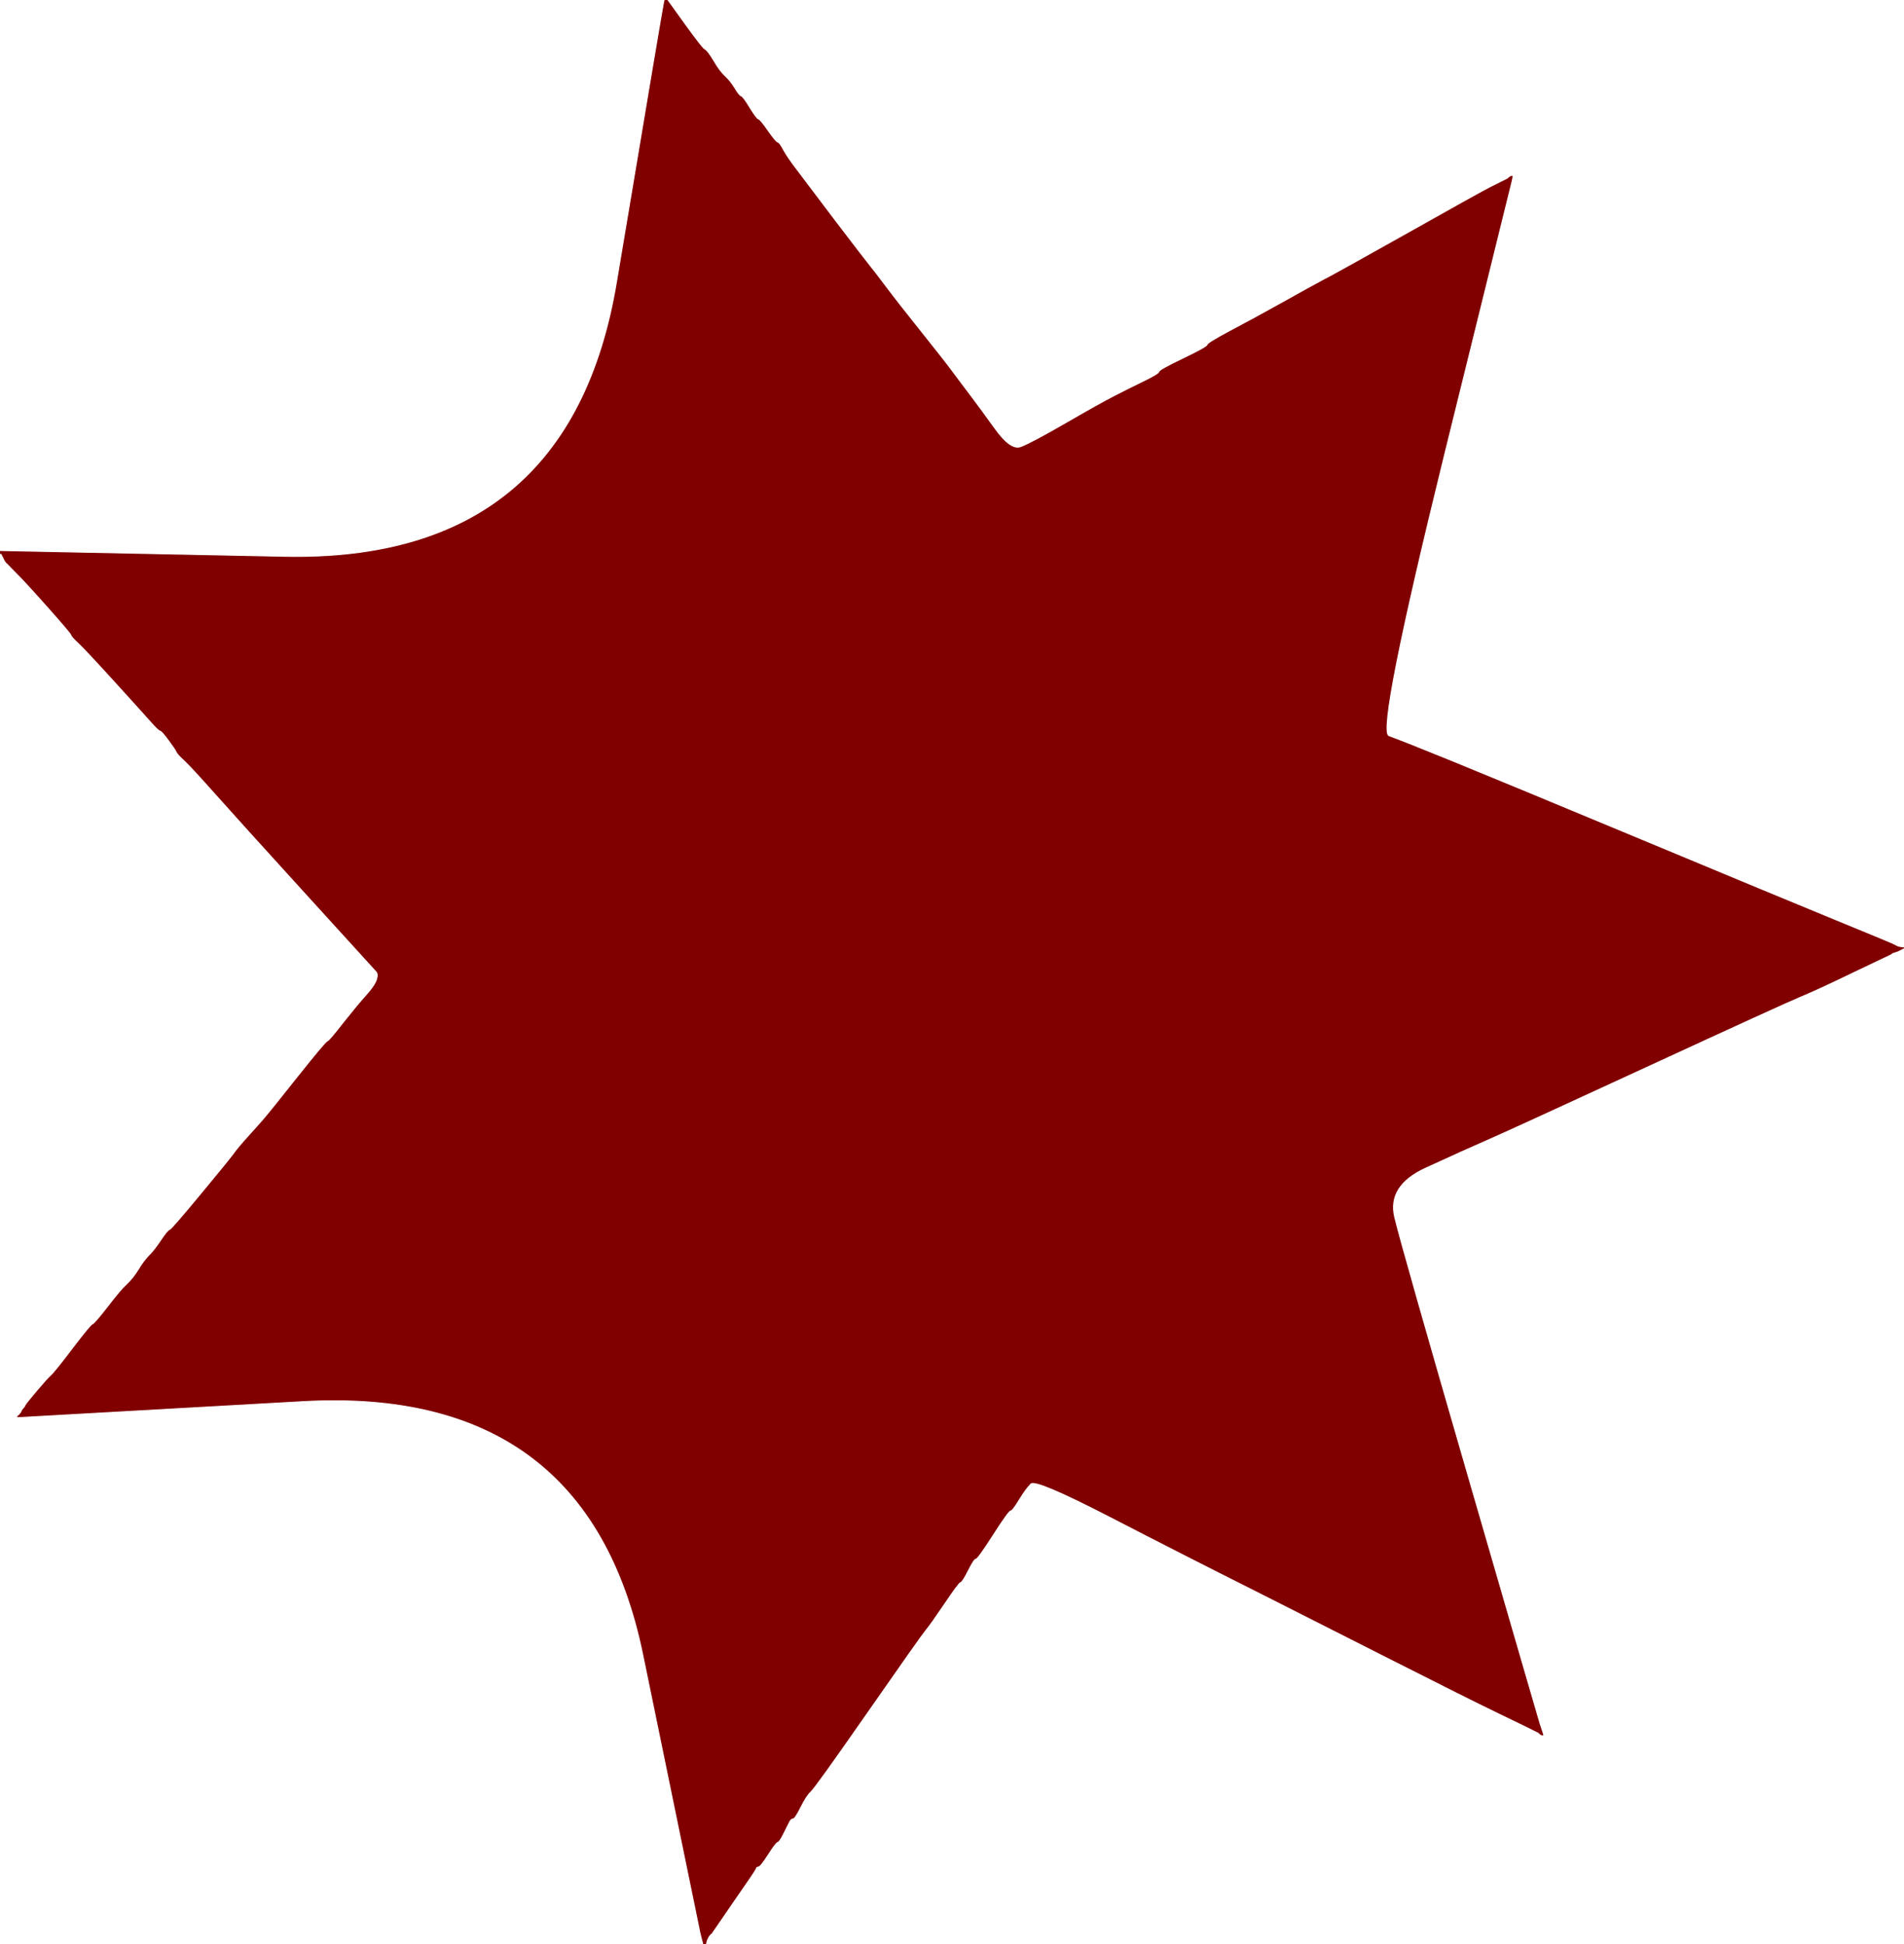
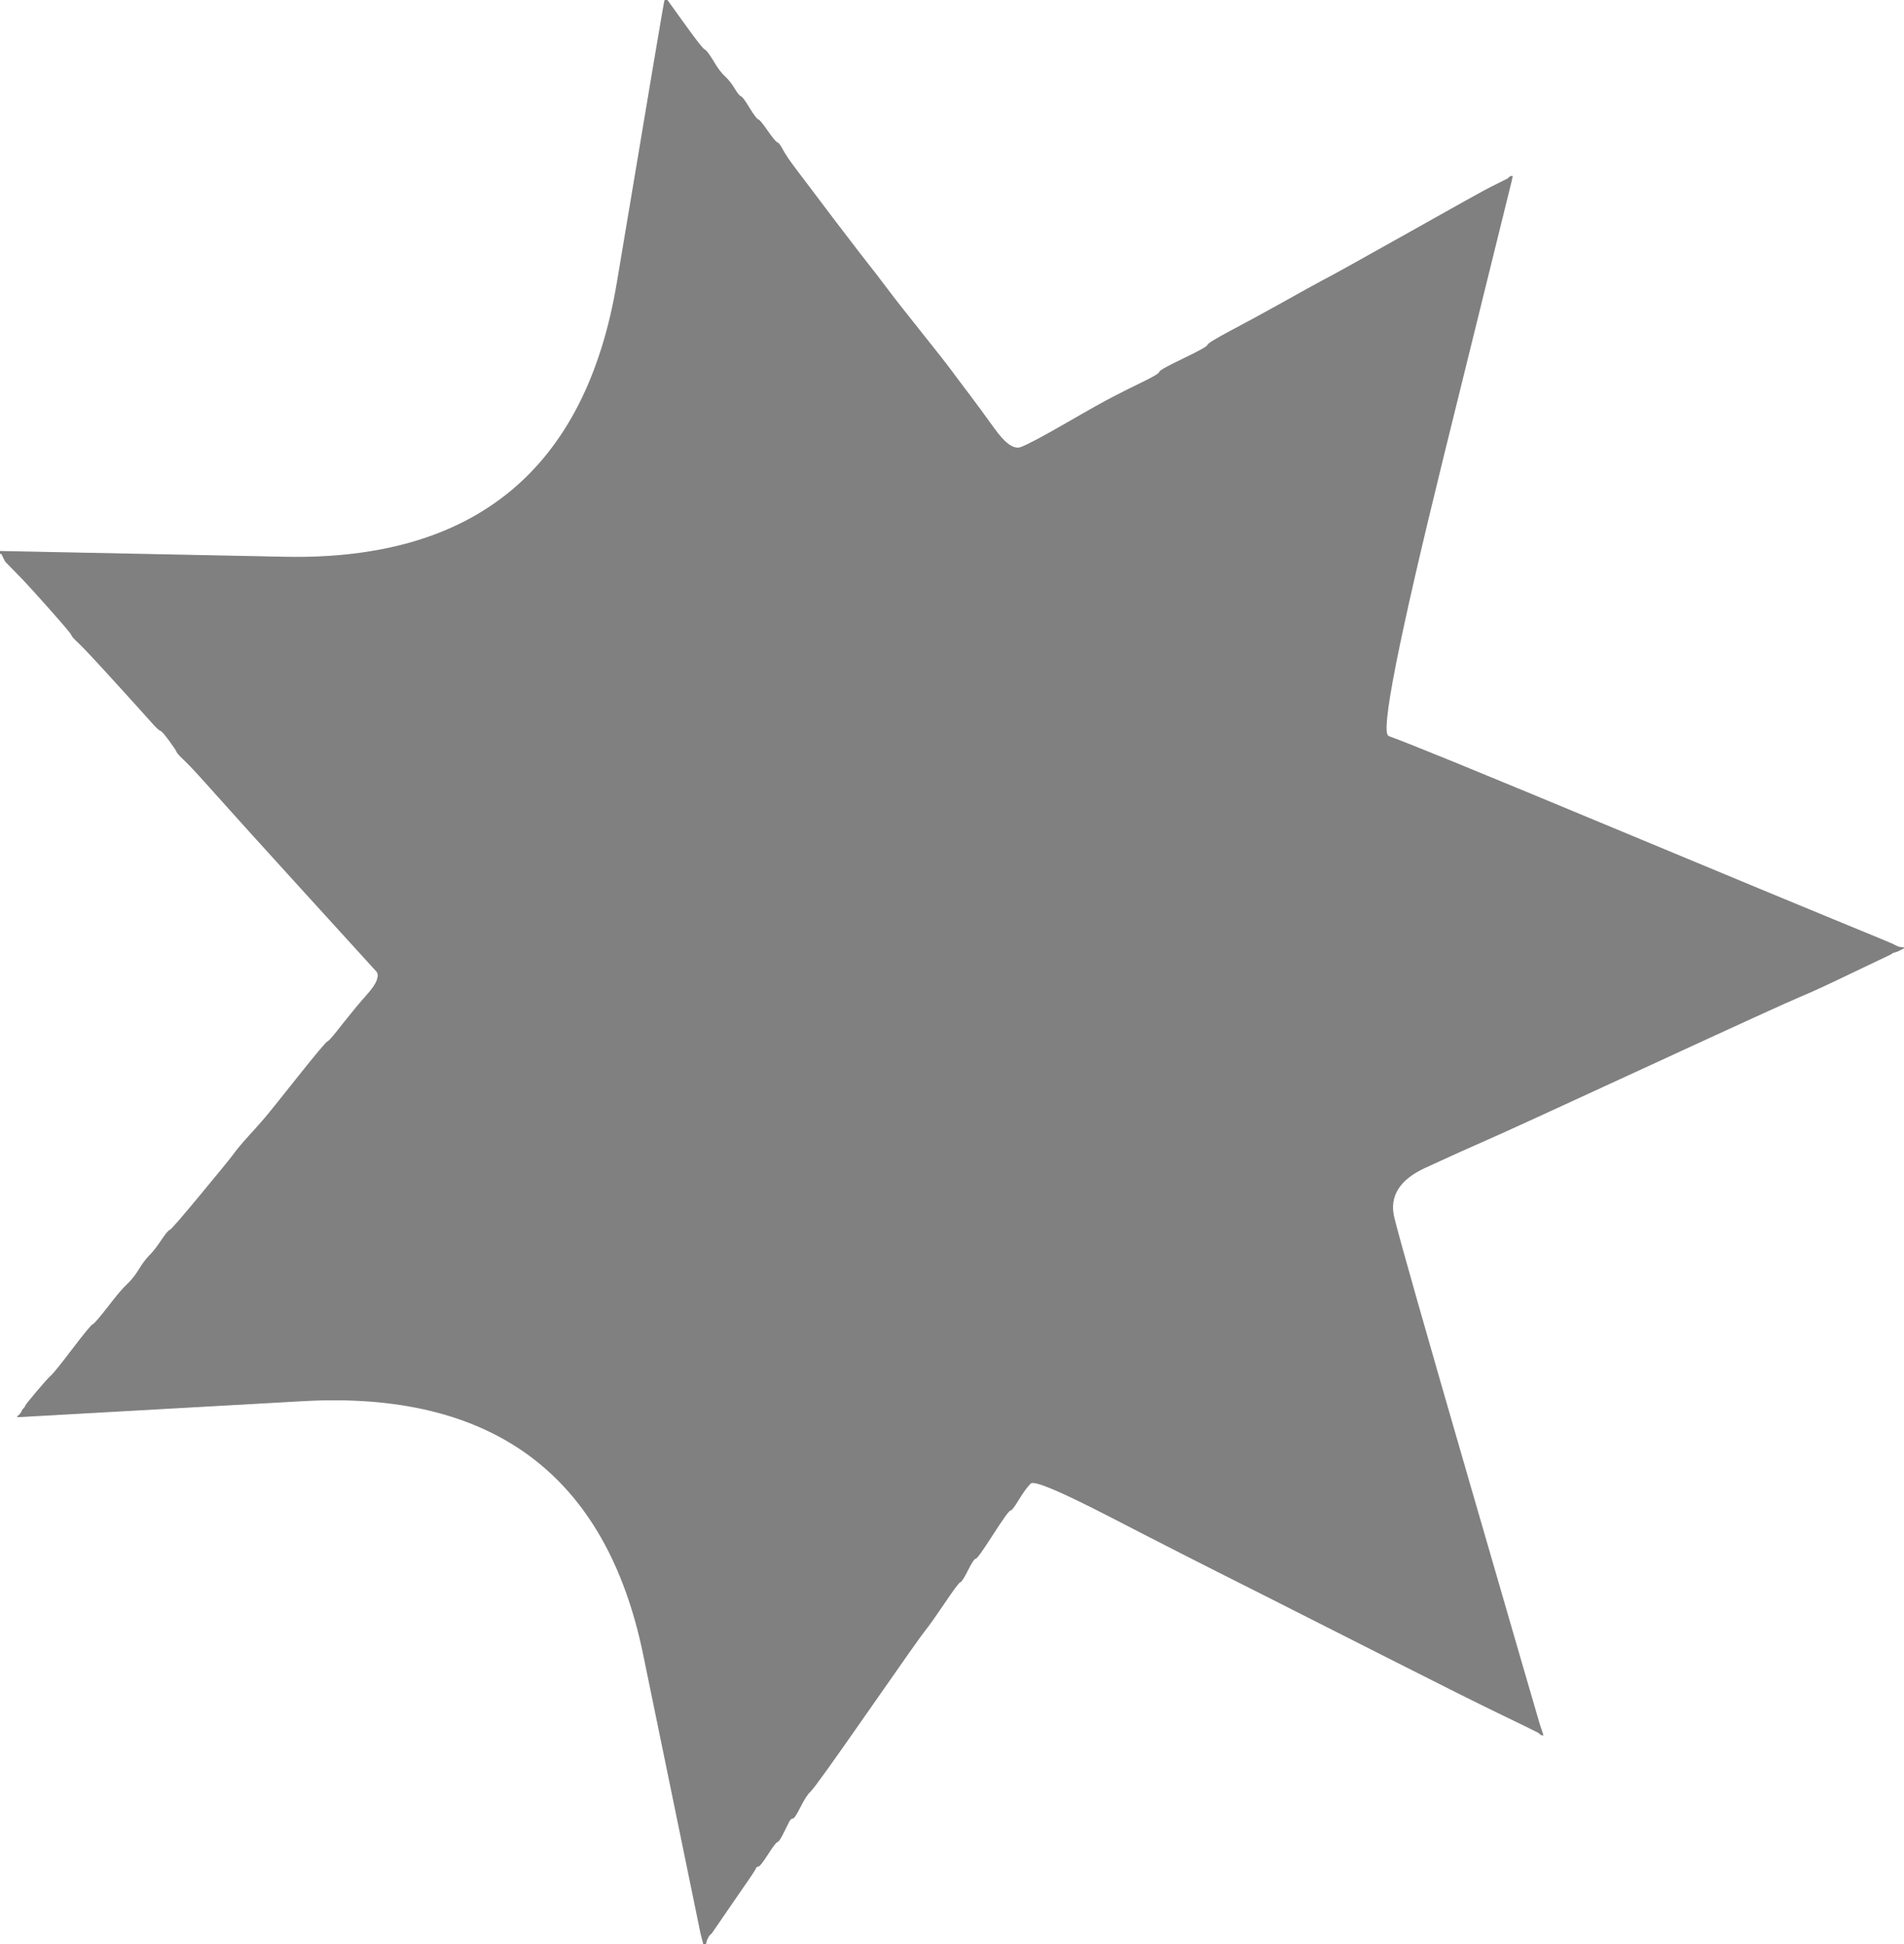
<svg xmlns="http://www.w3.org/2000/svg" width="989" height="1010">
  <rect width="100%" height="100%" fill="#808080" stroke="none" />
-   <path style="opacity:1;fill:#800000;fill-rule:evenodd;stroke:#800000;stroke-width:0.5px;stroke-linecap:butt;stroke-linejoin:miter;stroke-opacity:1;" d="M 344.8 0.5 L 345.0 0.0 L 346.0 0.0 L 347.0 0.0 L 356.0 12.5 Q 365.0 25.0 366.2 25.5 Q 367.5 26.0 370.8 31.5 Q 374.0 37.0 376.8 39.5 Q 379.5 42.0 381.8 45.8 Q 384.0 49.5 385.0 49.8 Q 386.0 50.0 389.5 55.8 Q 393.0 61.5 394.0 61.8 Q 395.0 62.0 399.0 67.8 Q 403.0 73.5 404.0 73.8 Q 405.0 74.0 407.0 77.8 Q 409.0 81.5 413.8 87.8 Q 418.5 94.0 434.2 114.8 Q 450.0 135.5 452.2 138.2 Q 454.5 141.0 460.5 149.0 Q 466.5 157.0 478.5 172.0 Q 490.5 187.0 494.8 192.8 Q 499.0 198.5 503.8 204.8 Q 508.5 211.0 516.8 222.5 Q 525.0 234.0 530.2 232.0 Q 535.5 230.0 553.2 219.8 Q 571.0 209.5 578.2 205.8 Q 585.5 202.0 593.8 198.0 Q 602.0 194.0 602.0 193.0 Q 602.0 192.0 614.5 186.0 Q 627.0 180.0 627.0 179.0 Q 627.0 178.0 639.2 171.5 Q 651.5 165.0 666.2 156.8 Q 681.0 148.5 687.2 145.2 Q 693.5 142.0 731.2 120.8 Q 769.0 99.5 774.0 97.0 Q 779.0 94.5 780.0 94.0 L 781.0 93.5 L 782.0 93.0 L 783.0 92.5 L 783.2 92.2 L 783.5 92.0 L 783.8 91.8 L 784.0 91.5 L 785.0 91.2 L 786.0 91.0 L 785.8 92.5 L 785.5 94.0 L 750.2 237.0 Q 715.0 380.0 721.5 382.2 Q 728.0 384.5 755.0 395.5 Q 782.0 406.5 854.0 436.5 Q 926.0 466.5 954.0 478.0 Q 982.0 489.5 983.0 490.0 L 984.0 490.5 L 985.0 491.0 L 986.0 491.5 L 987.5 491.8 L 989.0 492.0 L 989.0 492.5 L 989.0 493.0 L 988.5 493.2 L 988.0 493.5 L 987.0 494.0 L 986.0 494.5 L 984.5 495.0 L 983.0 495.5 L 982.8 495.8 L 982.5 496.0 L 963.2 505.2 Q 944.0 514.5 935.5 518.0 Q 927.0 521.5 855.5 554.5 Q 784.0 587.5 772.5 592.5 Q 761.0 597.5 740.8 606.8 Q 720.5 616.0 724.5 632.5 Q 728.5 649.0 764.0 771.5 Q 799.5 894.0 800.0 895.5 L 800.5 897.0 L 801.0 898.5 L 801.5 900.0 L 801.8 901.0 L 802.0 902.0 L 801.0 901.8 L 800.0 901.5 L 799.8 901.2 L 799.5 901.0 L 799.2 900.8 L 799.0 900.5 L 798.0 900.0 L 797.0 899.5 L 796.0 899.0 L 795.0 898.5 L 794.0 898.0 Q 793.0 897.5 777.5 890.0 Q 762.0 882.5 724.5 863.5 Q 687.0 844.5 650.8 826.2 Q 614.5 808.0 576.2 788.2 Q 538.0 768.5 535.5 771.0 Q 533.0 773.5 529.5 779.2 Q 526.0 785.0 525.0 785.0 Q 524.0 785.0 516.0 797.5 Q 508.0 810.0 507.0 810.0 Q 506.0 810.0 503.0 816.0 Q 500.0 822.0 499.0 822.2 Q 498.0 822.5 490.8 833.2 Q 483.5 844.0 481.0 847.0 Q 478.5 850.0 451.0 889.5 Q 423.5 929.0 421.2 931.0 Q 419.0 933.0 416.0 939.0 Q 413.0 945.0 412.0 945.0 Q 411.0 945.0 410.2 946.5 Q 409.5 948.0 407.2 952.5 Q 405.0 957.0 404.0 957.2 Q 403.0 957.5 399.0 963.8 Q 395.0 970.0 394.0 970.0 Q 393.0 970.0 392.8 971.0 Q 392.5 972.0 381.2 988.2 L 370.0 1004.5 L 369.8 1004.8 L 369.5 1005.0 L 369.2 1005.2 L 369.0 1005.5 L 368.8 1005.8 L 368.5 1006.0 L 368.0 1007.0 L 367.5 1008.0 L 367.2 1009.0 L 367.0 1010.0 L 366.0 1010.0 L 365.0 1010.0 L 364.8 1009.0 L 364.5 1008.0 L 364.0 1006.0 L 363.5 1004.0 L 363.0 1001.5 Q 362.5 999.0 333.8 859.5 Q 305.0 720.0 157.5 728.2 L 10.0 736.5 L 9.0 736.5 L 8.0 736.5 L 8.2 736.2 L 8.5 736.0 L 8.8 735.8 L 9.0 735.5 L 9.2 735.2 L 9.5 735.0 L 9.8 734.8 L 10.0 734.5 L 10.2 734.2 L 10.5 734.0 L 11.0 733.0 L 11.5 732.0 L 11.8 731.8 L 12.0 731.5 L 12.2 731.2 L 12.5 731.0 L 13.0 730.0 Q 13.5 729.0 19.0 722.5 Q 24.5 716.0 26.2 714.5 Q 28.0 713.0 37.5 700.5 Q 47.0 688.0 48.0 687.8 Q 49.0 687.5 55.8 678.8 Q 62.5 670.0 65.8 667.0 Q 69.0 664.0 71.8 659.5 Q 74.5 655.0 77.2 652.2 Q 80.0 649.5 83.5 644.2 Q 87.0 639.0 88.0 638.8 Q 89.0 638.5 103.5 621.0 Q 118.0 603.5 120.8 599.8 Q 123.5 596.0 128.5 590.5 Q 133.5 585.0 136.8 581.2 Q 140.0 577.5 154.5 559.2 Q 169.0 541.0 170.0 540.8 Q 171.0 540.5 178.2 531.2 Q 185.5 522.0 190.0 517.0 Q 194.5 512.0 195.5 509.0 Q 196.5 506.0 195.2 504.8 Q 194.0 503.5 158.8 464.8 Q 123.5 426.0 111.5 412.5 Q 99.5 399.0 95.8 395.5 Q 92.0 392.0 91.5 390.8 Q 91.0 389.5 87.5 384.8 Q 84.0 380.0 83.0 379.8 Q 82.0 379.5 78.2 375.2 Q 74.5 371.0 59.5 354.5 Q 44.5 338.0 40.8 334.5 Q 37.0 331.0 36.8 330.0 Q 36.5 329.0 24.5 315.5 Q 12.5 302.0 8.2 297.8 L 4.0 293.5 L 3.8 293.2 L 3.5 293.0 L 3.2 292.8 L 3.0 292.5 L 2.8 292.2 L 2.5 292.0 L 2.0 291.0 L 1.5 290.0 L 1.0 289.0 L 0.5 288.0 L 0.2 288.0 L 0.0 288.0 L 0.0 287.0 L 0.0 286.0 L 148.0 289.0 Q 296.0 292.0 320.2 146.5 Q 344.5 1.0 344.8 0.5 z  " />
  <path style="opacity:1;fill:#FFFFFF;fill-rule:evenodd;stroke:#FFFFFF;stroke-width:0.5px;stroke-linecap:butt;stroke-linejoin:miter;stroke-opacity:1;" d="M 987.0 494.0 L 988.0 493.5 L 988.5 493.2 L 989.0 493.0 L 989.0 751.5 L 989.0 1010.0 L 678.0 1010.0 L 367.0 1010.0 L 367.2 1009.0 L 367.5 1008.0 L 368.0 1007.0 L 368.5 1006.0 L 368.8 1005.8 L 369.0 1005.5 L 369.2 1005.2 L 369.5 1005.0 L 369.8 1004.8 L 370.0 1004.5 L 381.2 988.2 Q 392.5 972.0 392.8 971.0 Q 393.0 970.0 394.0 970.0 Q 395.0 970.0 399.0 963.8 Q 403.0 957.5 404.0 957.2 Q 405.0 957.0 407.2 952.5 Q 409.5 948.0 410.2 946.5 Q 411.0 945.0 412.0 945.0 Q 413.0 945.0 416.0 939.0 Q 419.0 933.0 421.2 931.0 Q 423.5 929.0 451.0 889.5 Q 478.5 850.0 481.0 847.0 Q 483.5 844.0 490.8 833.2 Q 498.0 822.5 499.0 822.2 Q 500.0 822.0 503.0 816.0 Q 506.0 810.0 507.0 810.0 Q 508.0 810.0 516.0 797.5 Q 524.0 785.0 525.0 785.0 Q 526.0 785.0 529.5 779.2 Q 533.0 773.5 535.5 771.0 Q 538.0 768.5 576.2 788.2 Q 614.5 808.0 650.8 826.2 Q 687.0 844.5 724.5 863.5 Q 762.0 882.5 777.5 890.0 Q 793.0 897.5 794.0 898.0 L 795.0 898.5 L 796.0 899.0 L 797.0 899.5 L 798.0 900.0 L 799.0 900.5 L 799.2 900.8 L 799.5 901.0 L 799.8 901.2 L 800.0 901.5 L 801.0 901.8 L 802.0 902.0 L 801.8 901.0 L 801.5 900.0 L 801.0 898.5 L 800.5 897.0 L 800.0 895.5 Q 799.5 894.0 764.0 771.5 Q 728.5 649.0 724.5 632.5 Q 720.5 616.0 740.8 606.8 Q 761.0 597.5 772.5 592.5 Q 784.0 587.5 855.5 554.5 Q 927.0 521.5 935.5 518.0 Q 944.0 514.5 963.2 505.2 L 982.5 496.0 L 982.8 495.8 L 983.0 495.5 L 984.5 495.0 L 986.0 494.5 L 987.0 494.0 z  " />
  <path style="opacity:1;fill:#FFFFFF;fill-rule:evenodd;stroke:#FFFFFF;stroke-width:0.5px;stroke-linecap:butt;stroke-linejoin:miter;stroke-opacity:1;" d="M 356.0 12.5 L 347.0 0.0 L 668.0 0.0 L 989.0 0.0 L 989.0 246.0 L 989.0 492.0 L 987.5 491.8 L 986.0 491.5 L 985.0 491.0 L 984.0 490.5 L 983.0 490.0 Q 982.0 489.5 954.0 478.0 Q 926.0 466.5 854.0 436.5 Q 782.0 406.5 755.0 395.5 Q 728.0 384.5 721.5 382.2 Q 715.0 380.0 750.2 237.0 L 785.5 94.0 L 785.8 92.5 L 786.0 91.0 L 785.0 91.2 L 784.0 91.5 L 783.8 91.8 L 783.5 92.0 L 783.2 92.2 L 783.0 92.5 L 782.0 93.0 L 781.0 93.5 L 780.0 94.0 Q 779.0 94.5 774.0 97.0 Q 769.0 99.5 731.2 120.8 Q 693.5 142.0 687.2 145.2 Q 681.0 148.5 666.2 156.8 Q 651.5 165.0 639.2 171.5 Q 627.0 178.0 627.0 179.0 Q 627.0 180.0 614.5 186.0 Q 602.0 192.0 602.0 193.0 Q 602.0 194.0 593.8 198.0 Q 585.5 202.0 578.2 205.8 Q 571.0 209.5 553.2 219.8 Q 535.5 230.0 530.2 232.0 Q 525.0 234.0 516.8 222.5 Q 508.5 211.0 503.8 204.8 Q 499.0 198.5 494.8 192.8 Q 490.5 187.0 478.5 172.0 Q 466.5 157.0 460.5 149.0 Q 454.5 141.0 452.2 138.2 Q 450.0 135.5 434.2 114.8 Q 418.5 94.0 413.8 87.8 Q 409.0 81.5 407.0 77.8 Q 405.0 74.0 404.0 73.8 Q 403.0 73.5 399.0 67.8 Q 395.0 62.0 394.0 61.8 Q 393.0 61.5 389.5 55.8 Q 386.0 50.0 385.0 49.8 Q 384.0 49.5 381.8 45.8 Q 379.5 42.0 376.8 39.5 Q 374.0 37.0 370.8 31.5 Q 367.5 26.0 366.2 25.5 Q 365.0 25.0 356.0 12.5 z  " />
  <path style="opacity:1;fill:#FFFFFF;fill-rule:evenodd;stroke:#FFFFFF;stroke-width:0.5px;stroke-linecap:butt;stroke-linejoin:miter;stroke-opacity:1;" d="M 0.0 649.0 L 0.0 288.0 L 0.2 288.0 L 0.5 288.0 L 1.0 289.0 L 1.5 290.0 L 2.0 291.0 L 2.5 292.0 L 2.8 292.2 L 3.0 292.5 L 3.2 292.8 L 3.5 293.0 L 3.8 293.2 L 4.0 293.5 L 8.2 297.8 Q 12.5 302.0 24.5 315.5 Q 36.5 329.0 36.8 330.0 Q 37.0 331.0 40.8 334.5 Q 44.5 338.0 59.5 354.5 Q 74.5 371.0 78.2 375.2 Q 82.0 379.5 83.0 379.8 Q 84.0 380.0 87.5 384.8 Q 91.0 389.5 91.5 390.8 Q 92.0 392.0 95.8 395.5 Q 99.5 399.0 111.5 412.5 Q 123.5 426.0 158.8 464.8 Q 194.0 503.5 195.2 504.8 Q 196.5 506.0 195.5 509.0 Q 194.5 512.0 190.0 517.0 Q 185.5 522.0 178.2 531.2 Q 171.0 540.5 170.0 540.8 Q 169.0 541.0 154.5 559.2 Q 140.0 577.5 136.8 581.2 Q 133.5 585.0 128.5 590.5 Q 123.5 596.0 120.8 599.8 Q 118.0 603.5 103.5 621.0 Q 89.0 638.5 88.0 638.8 Q 87.0 639.0 83.5 644.2 Q 80.0 649.5 77.2 652.2 Q 74.5 655.0 71.8 659.5 Q 69.0 664.0 65.8 667.0 Q 62.5 670.0 55.8 678.8 Q 49.0 687.5 48.0 687.8 Q 47.0 688.0 37.5 700.5 Q 28.0 713.0 26.2 714.5 Q 24.5 716.0 19.0 722.5 Q 13.5 729.0 13.0 730.0 L 12.5 731.0 L 12.2 731.2 L 12.0 731.5 L 11.8 731.8 L 11.5 732.0 L 11.0 733.0 L 10.5 734.0 L 10.2 734.2 L 10.0 734.5 L 9.8 734.8 L 9.5 735.0 L 9.2 735.2 L 9.0 735.5 L 8.8 735.8 L 8.5 736.0 L 8.2 736.2 L 8.0 736.5 L 9.0 736.5 L 10.0 736.5 L 157.5 728.2 Q 305.0 720.0 333.8 859.5 Q 362.5 999.0 363.0 1001.5 L 363.5 1004.0 L 364.0 1006.0 L 364.5 1008.0 L 364.8 1009.0 L 365.0 1010.0 L 182.5 1010.0 L 0.0 1010.0 L 0.0 649.0 z  " />
  <path style="opacity:1;fill:#FFFFFF;fill-rule:evenodd;stroke:#FFFFFF;stroke-width:0.5px;stroke-linecap:butt;stroke-linejoin:miter;stroke-opacity:1;" d="M 0.0 143.0 L 0.0 0.0 L 172.5 0.0 L 345.0 0.0 L 344.8 0.5 Q 344.5 1.0 320.2 146.5 Q 296.0 292.0 148.0 289.0 L 0.0 286.0 L 0.0 143.0 z  " />
</svg>